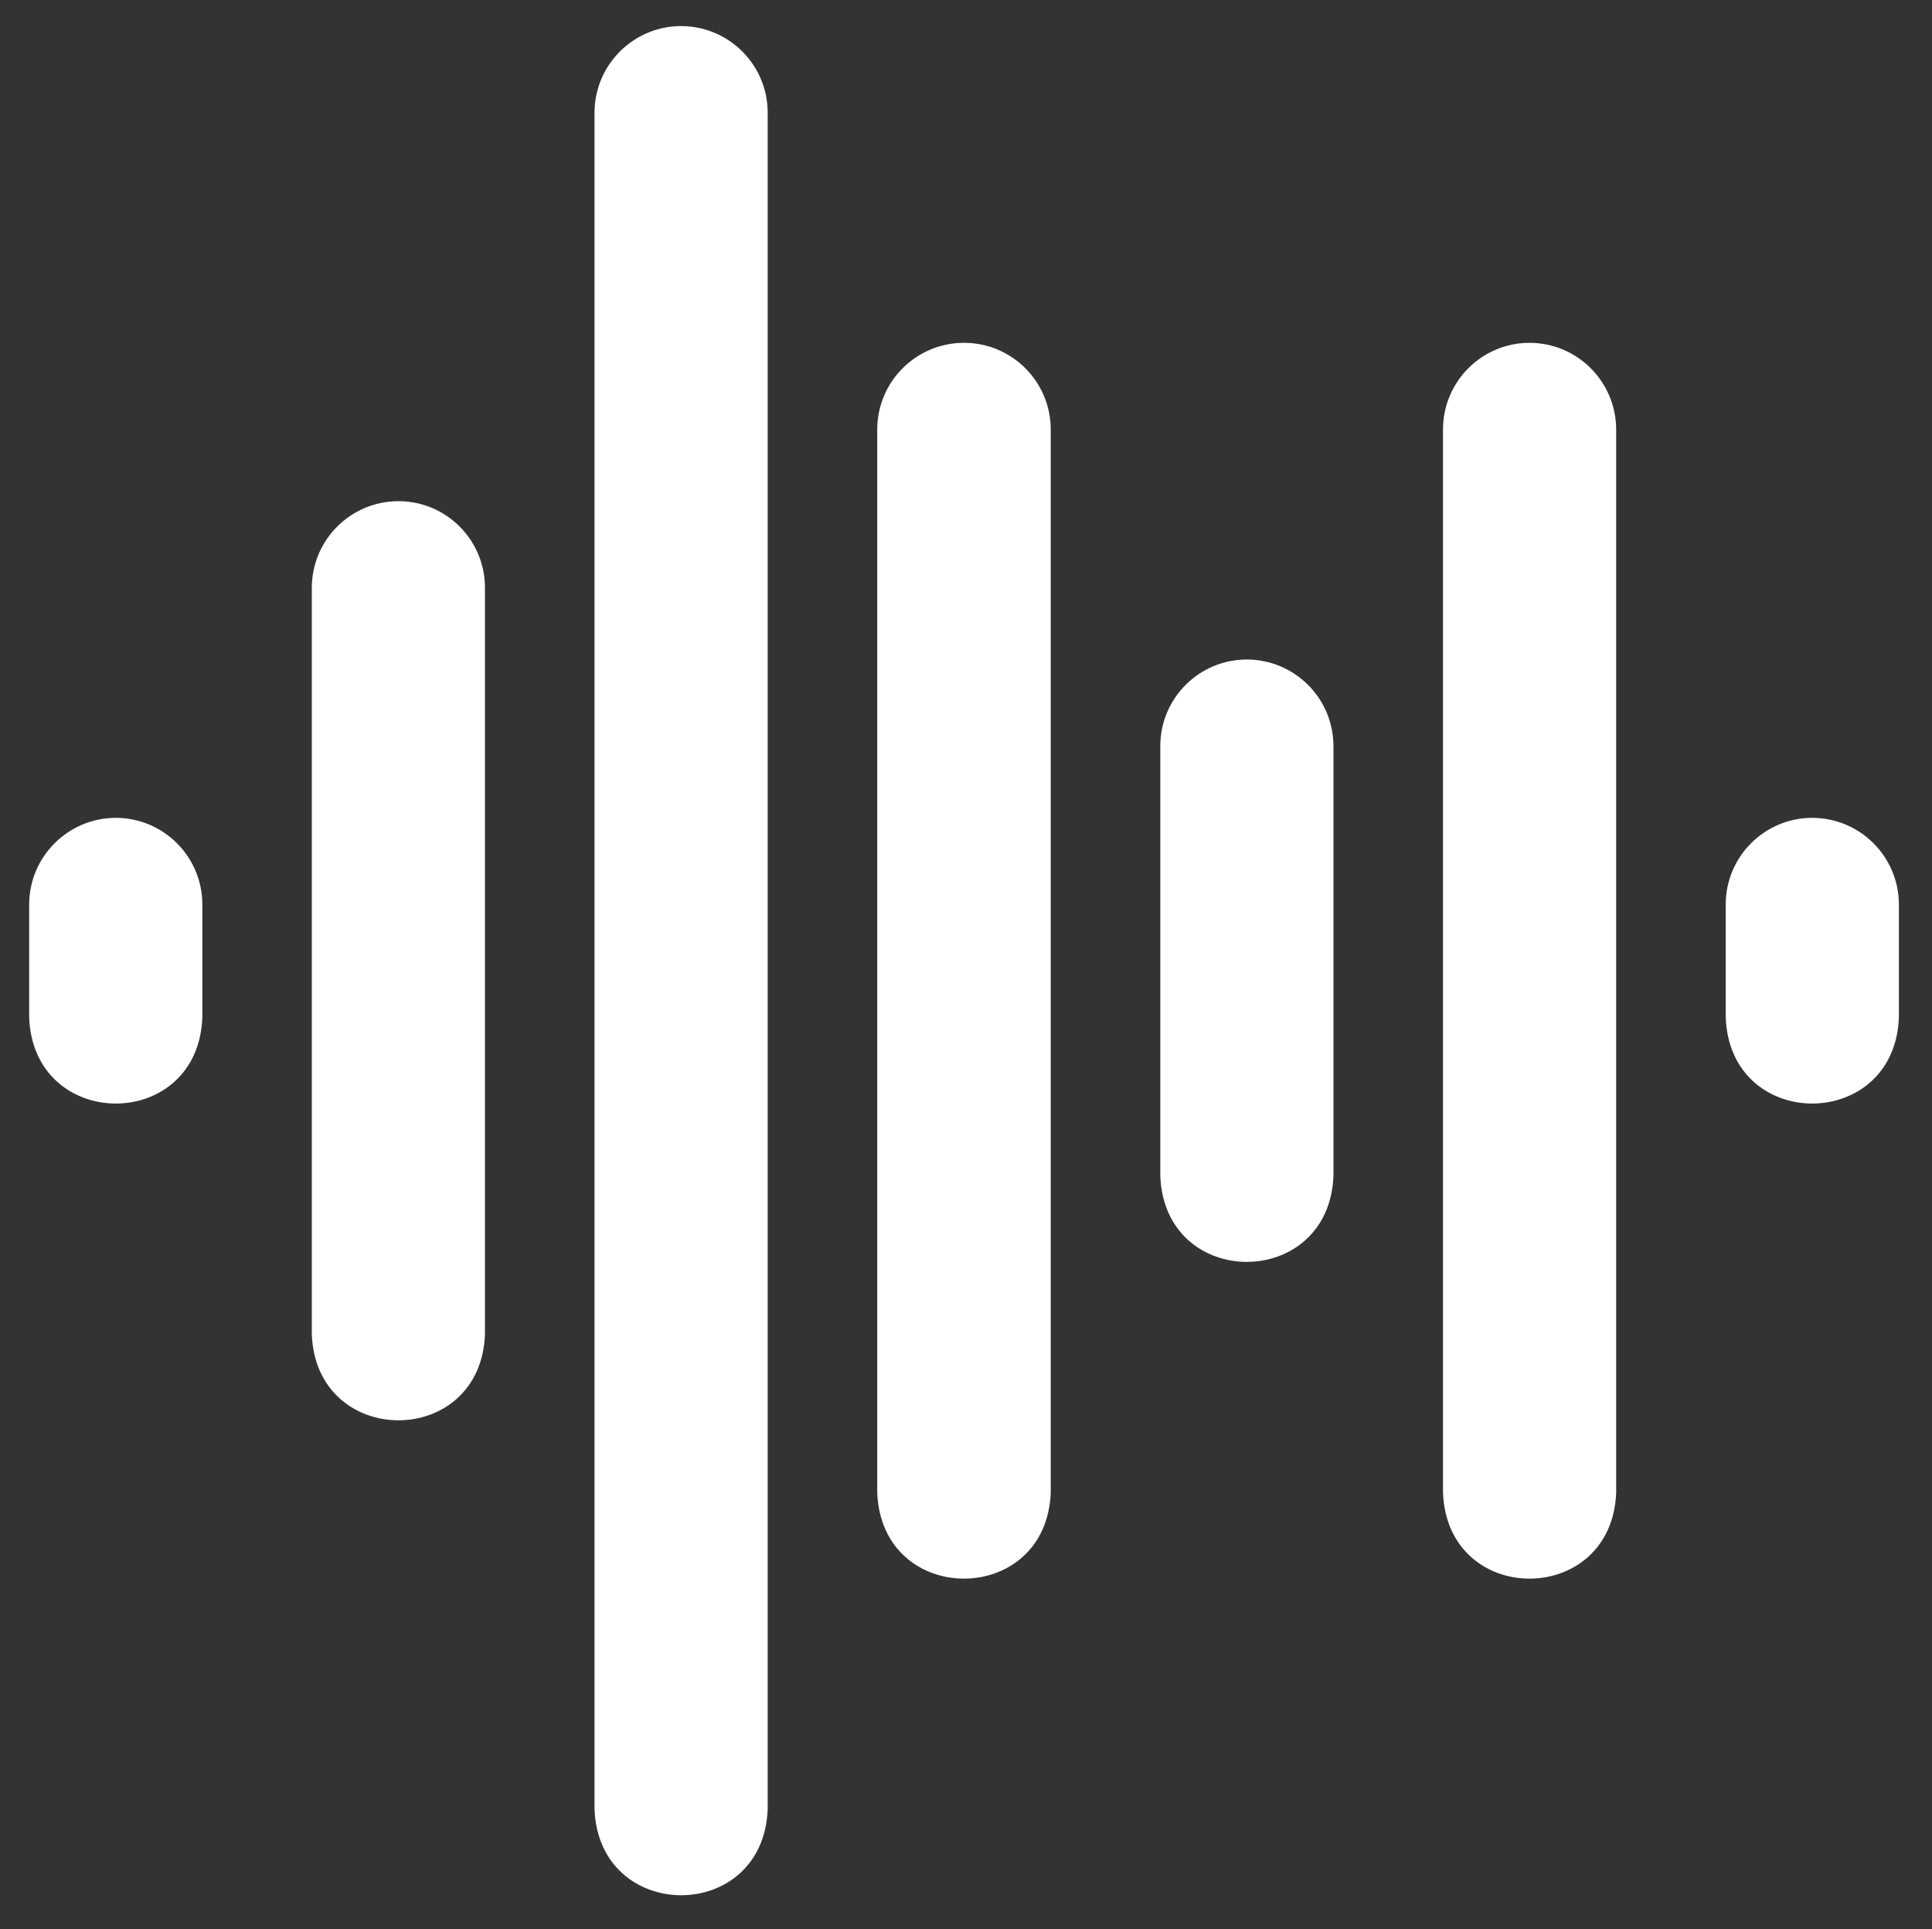
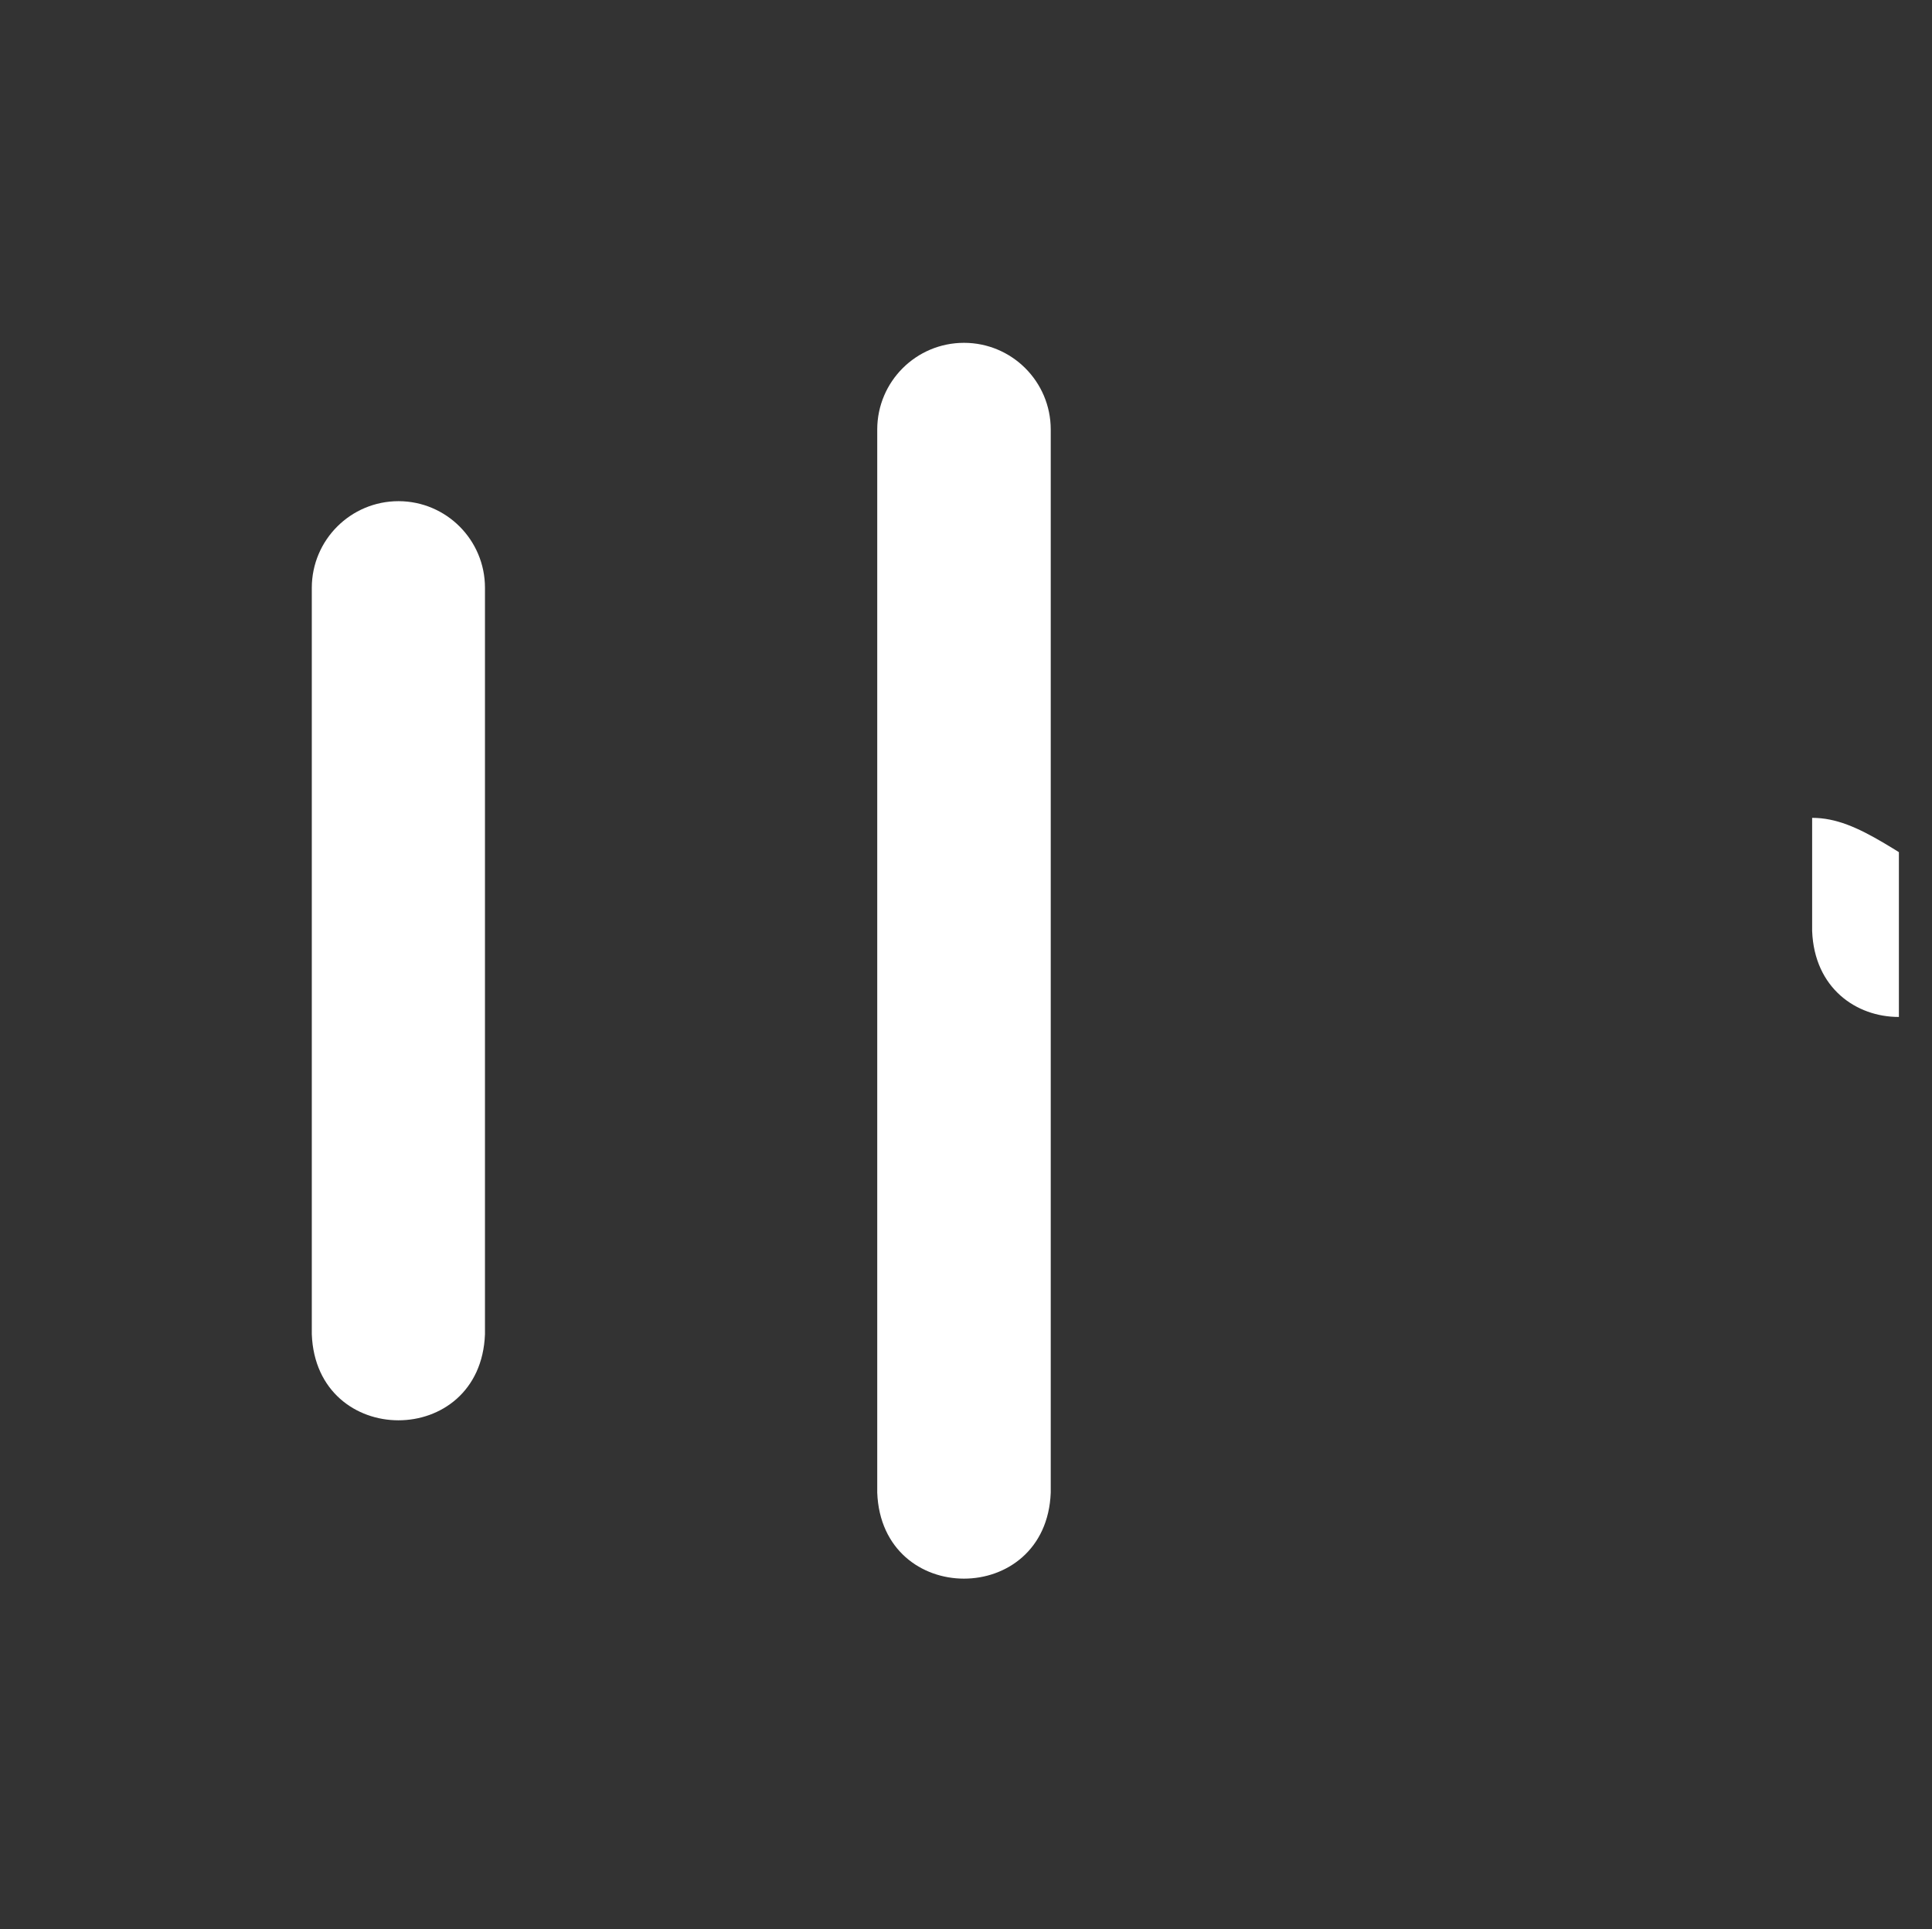
<svg xmlns="http://www.w3.org/2000/svg" xmlns:xlink="http://www.w3.org/1999/xlink" version="1.1" id="Layer_1" x="0px" y="0px" viewBox="0 0 230.5 230.13" style="enable-background:new 0 0 230.5 230.13;" xml:space="preserve">
  <rect x="0" y="0" width="230.5" height="230.13" fill="#333333" stroke="none" />
  <style type="text/css">
	.st0{clip-path:url(#SVGID_00000136391283570246900910000015995574760059525806_);}
	.st1{fill:#FFFFFF;}
</style>
  <g>
    <defs>
      <rect id="SVGID_1_" x="3.48" y="3.11" width="223.07" height="223" />
    </defs>
    <clipPath id="SVGID_00000099642347004379345540000008808094529816722337_">
      <use xlink:href="#SVGID_1_" style="overflow:visible;" />
    </clipPath>
    <g id="Group_13" style="clip-path:url(#SVGID_00000099642347004379345540000008808094529816722337_);">
-       <path id="Path_202" class="st1" d="M182.47,40.9c-5.7,0.01-10.31,4.64-10.31,10.33v126.84c0.52,13.71,20.14,13.66,20.66,0V51.23    C192.8,45.52,188.18,40.9,182.47,40.9z" />
      <path id="Path_203" class="st1" d="M115.01,40.9c-5.71,0-10.34,4.62-10.35,10.33v126.84c0.52,13.69,20.18,13.68,20.7,0V51.23    C125.35,45.52,120.72,40.9,115.01,40.9" />
-       <path id="Path_204" class="st1" d="M148.74,78.68c-5.7,0.01-10.31,4.64-10.31,10.33v51.27c0.52,13.71,20.14,13.66,20.66,0V89.01    C159.08,83.3,154.45,78.68,148.74,78.68" />
-       <path id="Path_205" class="st1" d="M216.2,97.57c-5.7,0.01-10.31,4.64-10.31,10.33v13.49c0.52,13.71,20.14,13.66,20.66,0V107.9    C226.54,102.19,221.9,97.57,216.2,97.57" />
-       <path id="Path_206" class="st1" d="M13.83,97.57c-5.71,0-10.34,4.63-10.35,10.33v13.49c0.52,13.67,20.14,13.7,20.66,0V107.9    C24.14,102.21,19.52,97.58,13.83,97.57z" />
+       <path id="Path_205" class="st1" d="M216.2,97.57v13.49c0.52,13.71,20.14,13.66,20.66,0V107.9    C226.54,102.19,221.9,97.57,216.2,97.57" />
      <path id="Path_207" class="st1" d="M47.55,59.79c-5.71,0-10.34,4.62-10.35,10.33v89.06c0.52,13.67,20.14,13.7,20.66,0V70.12    C57.86,64.42,53.25,59.8,47.55,59.79" />
-       <path id="Path_208" class="st1" d="M81.28,3.11c-5.71,0-10.34,4.62-10.35,10.33v202.4c0.52,13.67,20.14,13.7,20.66,0V13.45    C91.59,7.75,86.98,3.13,81.28,3.11" />
    </g>
  </g>
</svg>